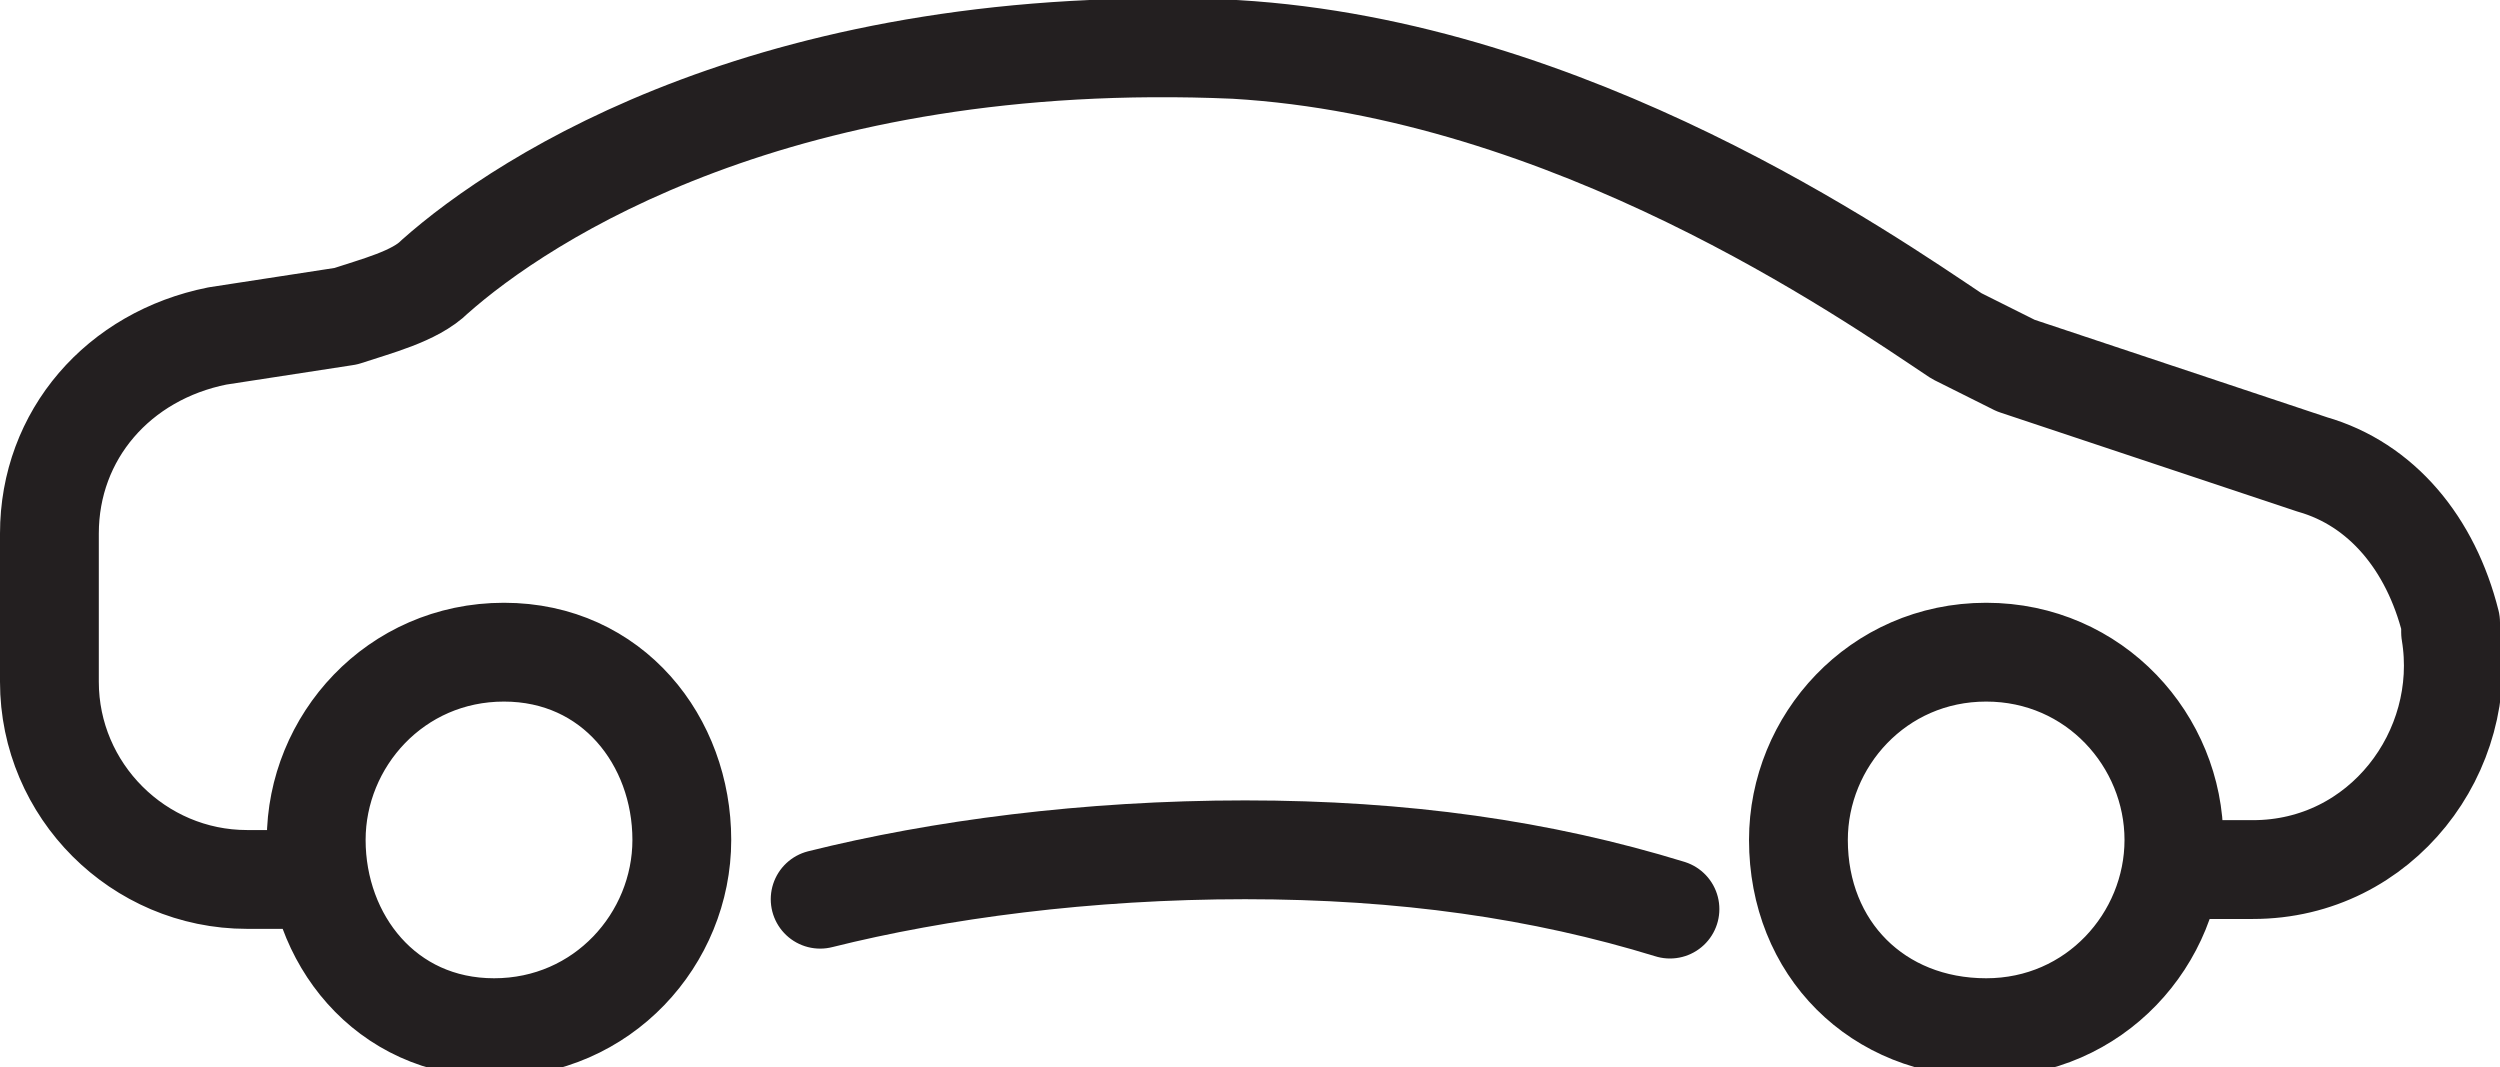
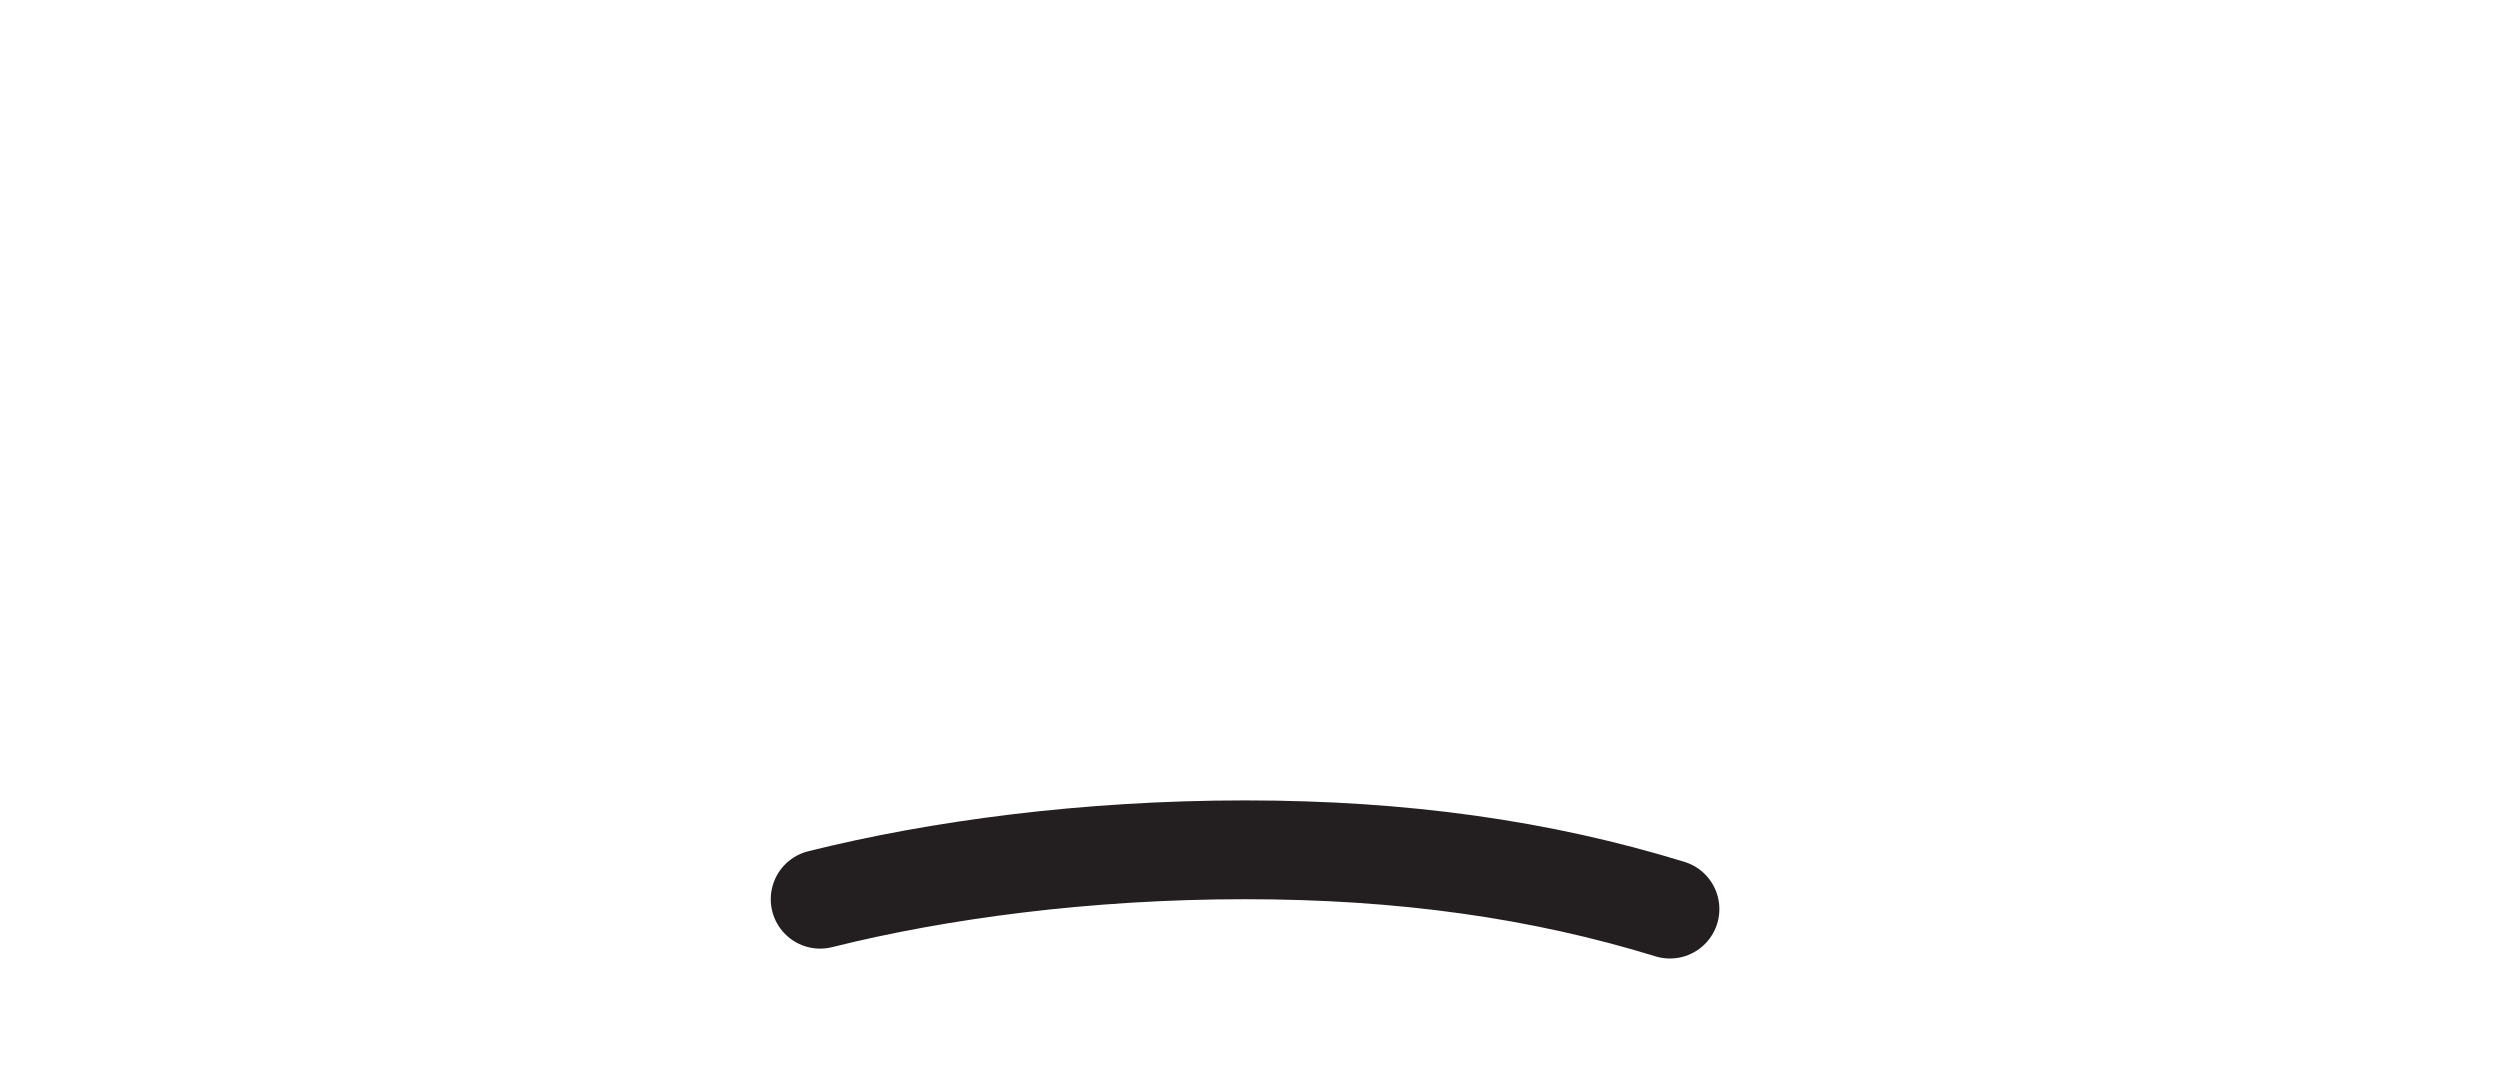
<svg xmlns="http://www.w3.org/2000/svg" version="1.1" id="Layer_1" x="0px" y="0px" viewBox="0 0 25.3 10.8" style="enable-background:new 0 0 25.3 10.8;" xml:space="preserve">
  <style type="text/css">
	.st0{fill:none;stroke:#231F20;stroke-linecap:round;stroke-linejoin:round;stroke-miterlimit:10;}
	.st1{fill:none;stroke:#231F20;stroke-linecap:round;stroke-miterlimit:10;}
</style>
-   <path class="st0" d="M3.2,8.9H2.5c-1.1,0-2-0.9-2-2V5.4c0-1,0.7-1.8,1.7-2l1.3-0.2c0.3-0.1,0.7-0.2,0.9-0.4C5.3,2,7.9,0.3,12.5,0.5  c3.4,0.2,6.4,2.3,7.3,2.9c0.2,0.1,0.4,0.2,0.6,0.3l3,1c0.7,0.2,1.2,0.8,1.4,1.6l0,0.1c0.2,1.2-0.7,2.4-2,2.4h-0.7 M22,8.5  c0,1-0.8,1.9-1.9,1.9s-1.9-0.8-1.9-1.9c0-1,0.8-1.9,1.9-1.9S22,7.5,22,8.5z M6.9,8.5c0,1-0.8,1.9-1.9,1.9S3.2,9.5,3.2,8.5  c0-1,0.8-1.9,1.9-1.9S6.9,7.5,6.9,8.5z" />
  <path class="st1" d="M8.3,9.1c1.2-0.3,2.7-0.5,4.3-0.5c1.6,0,3,0.2,4.3,0.6" />
</svg>